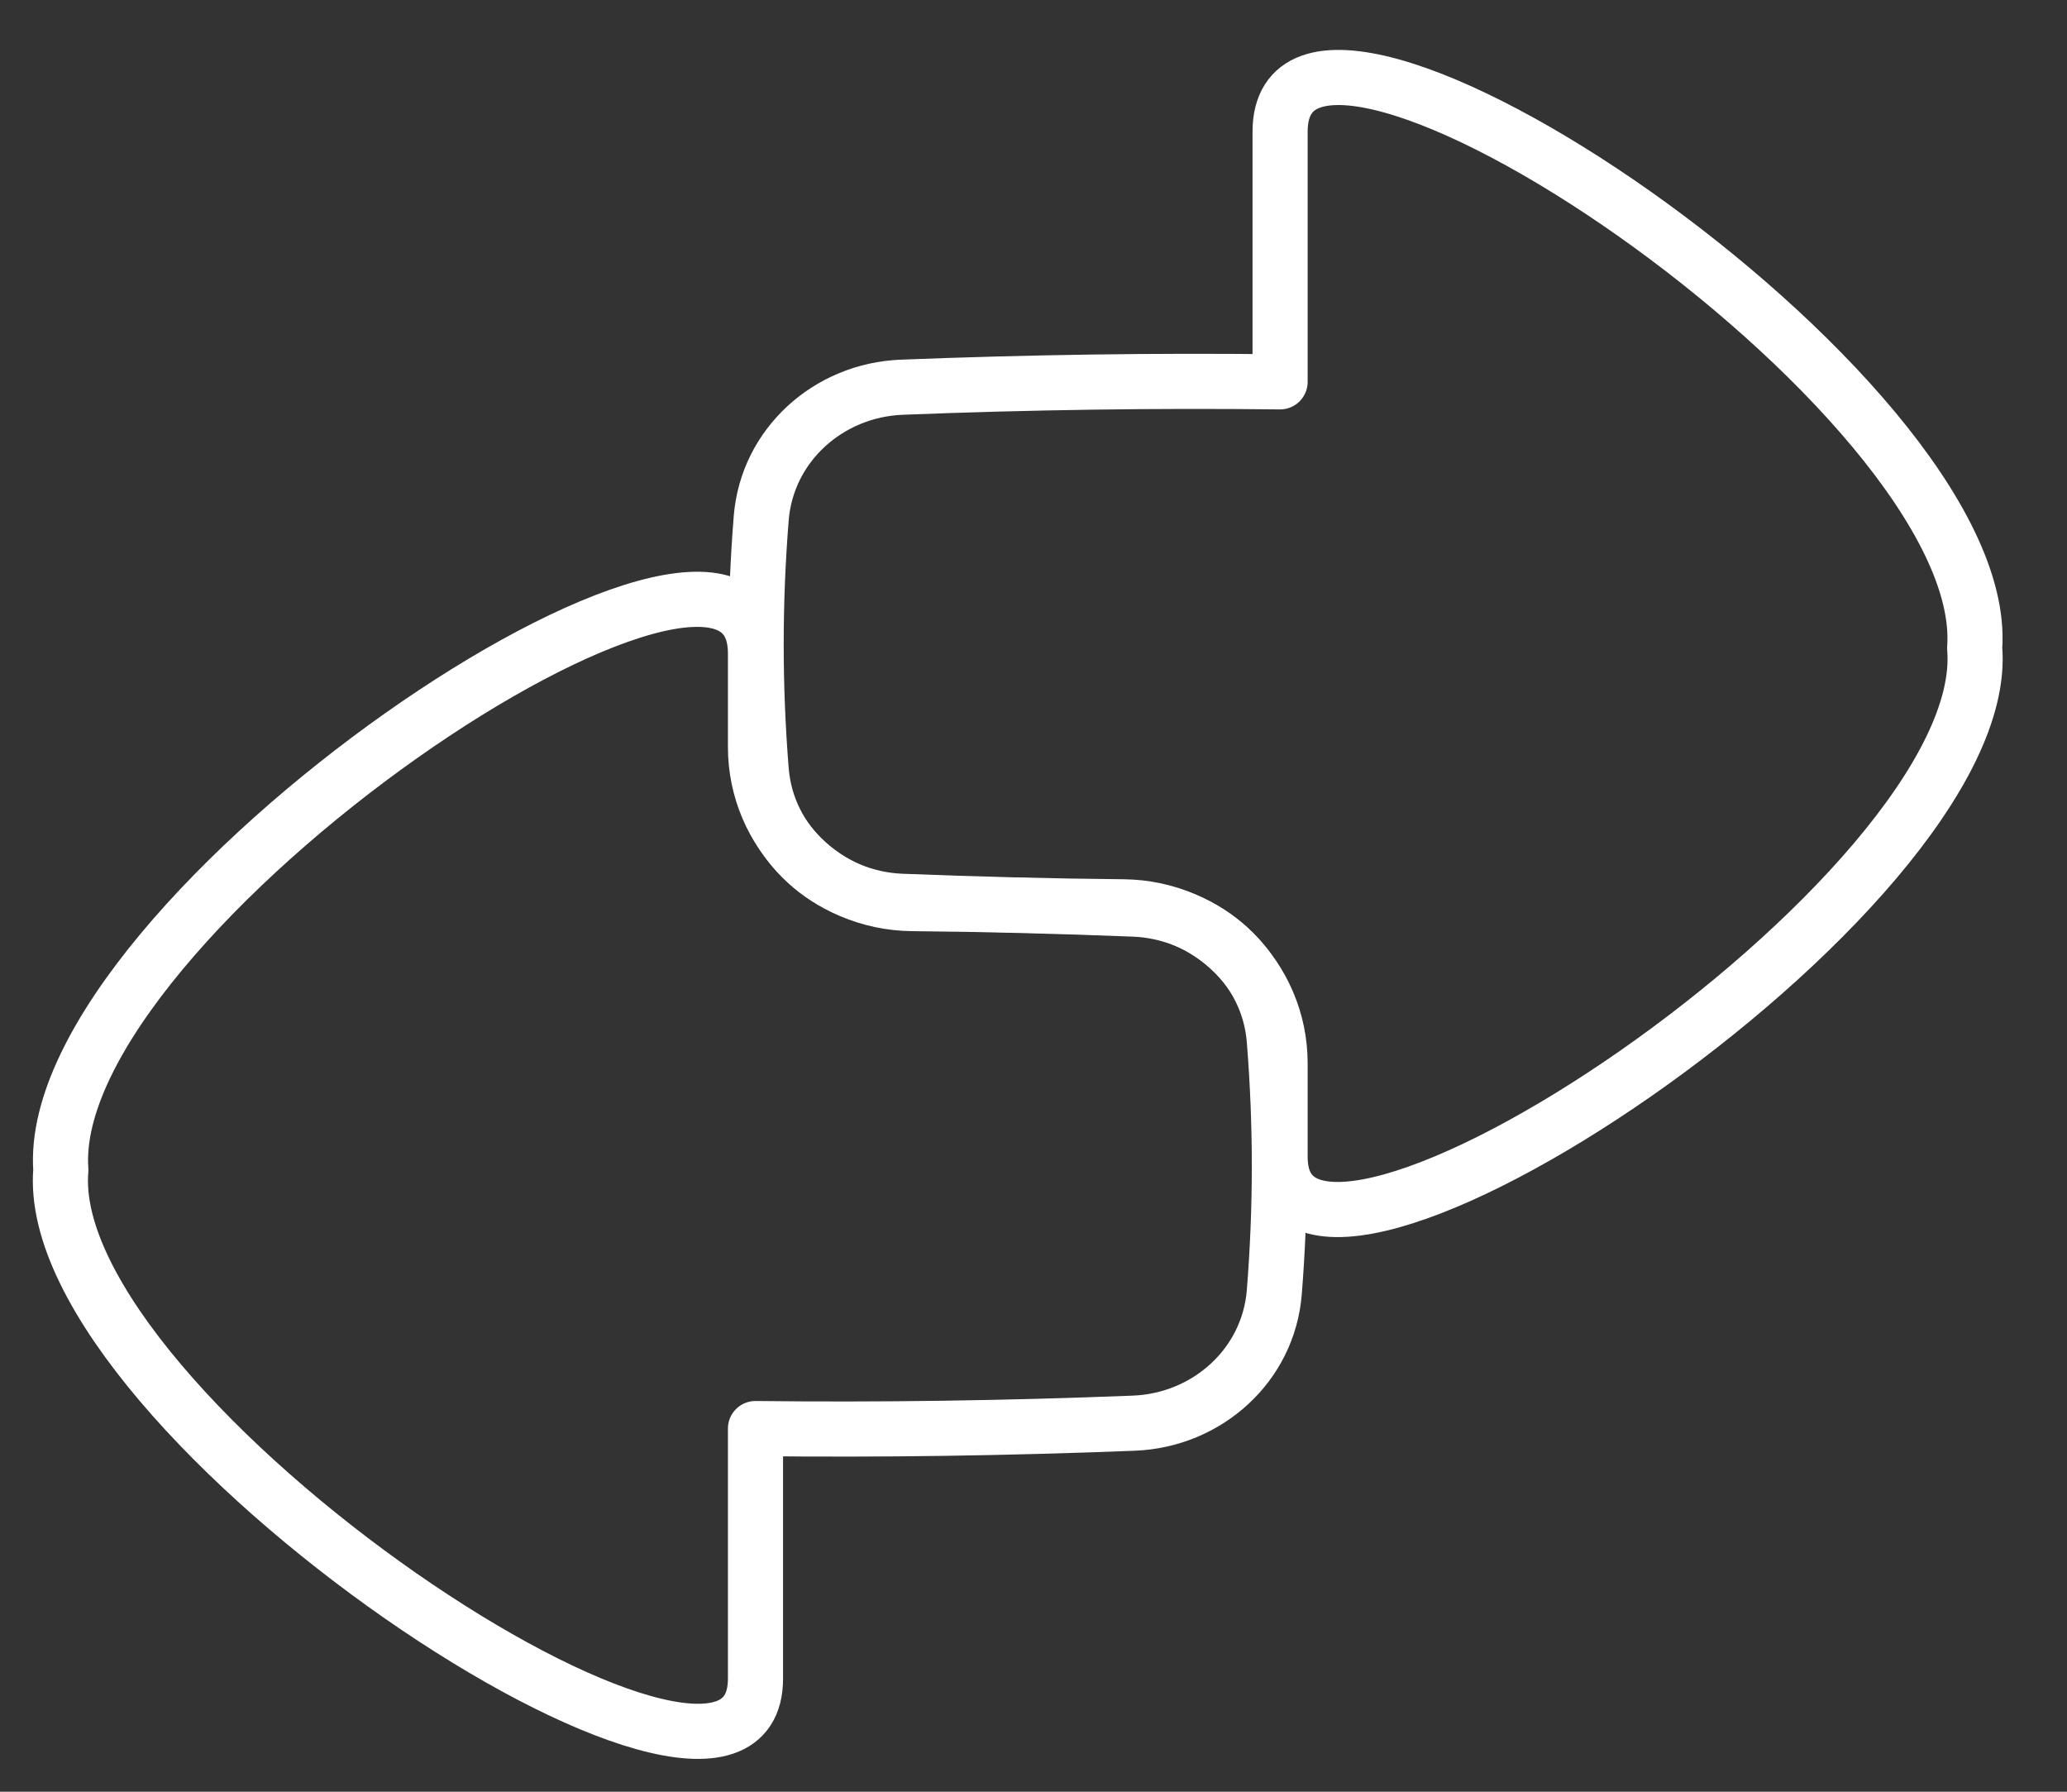
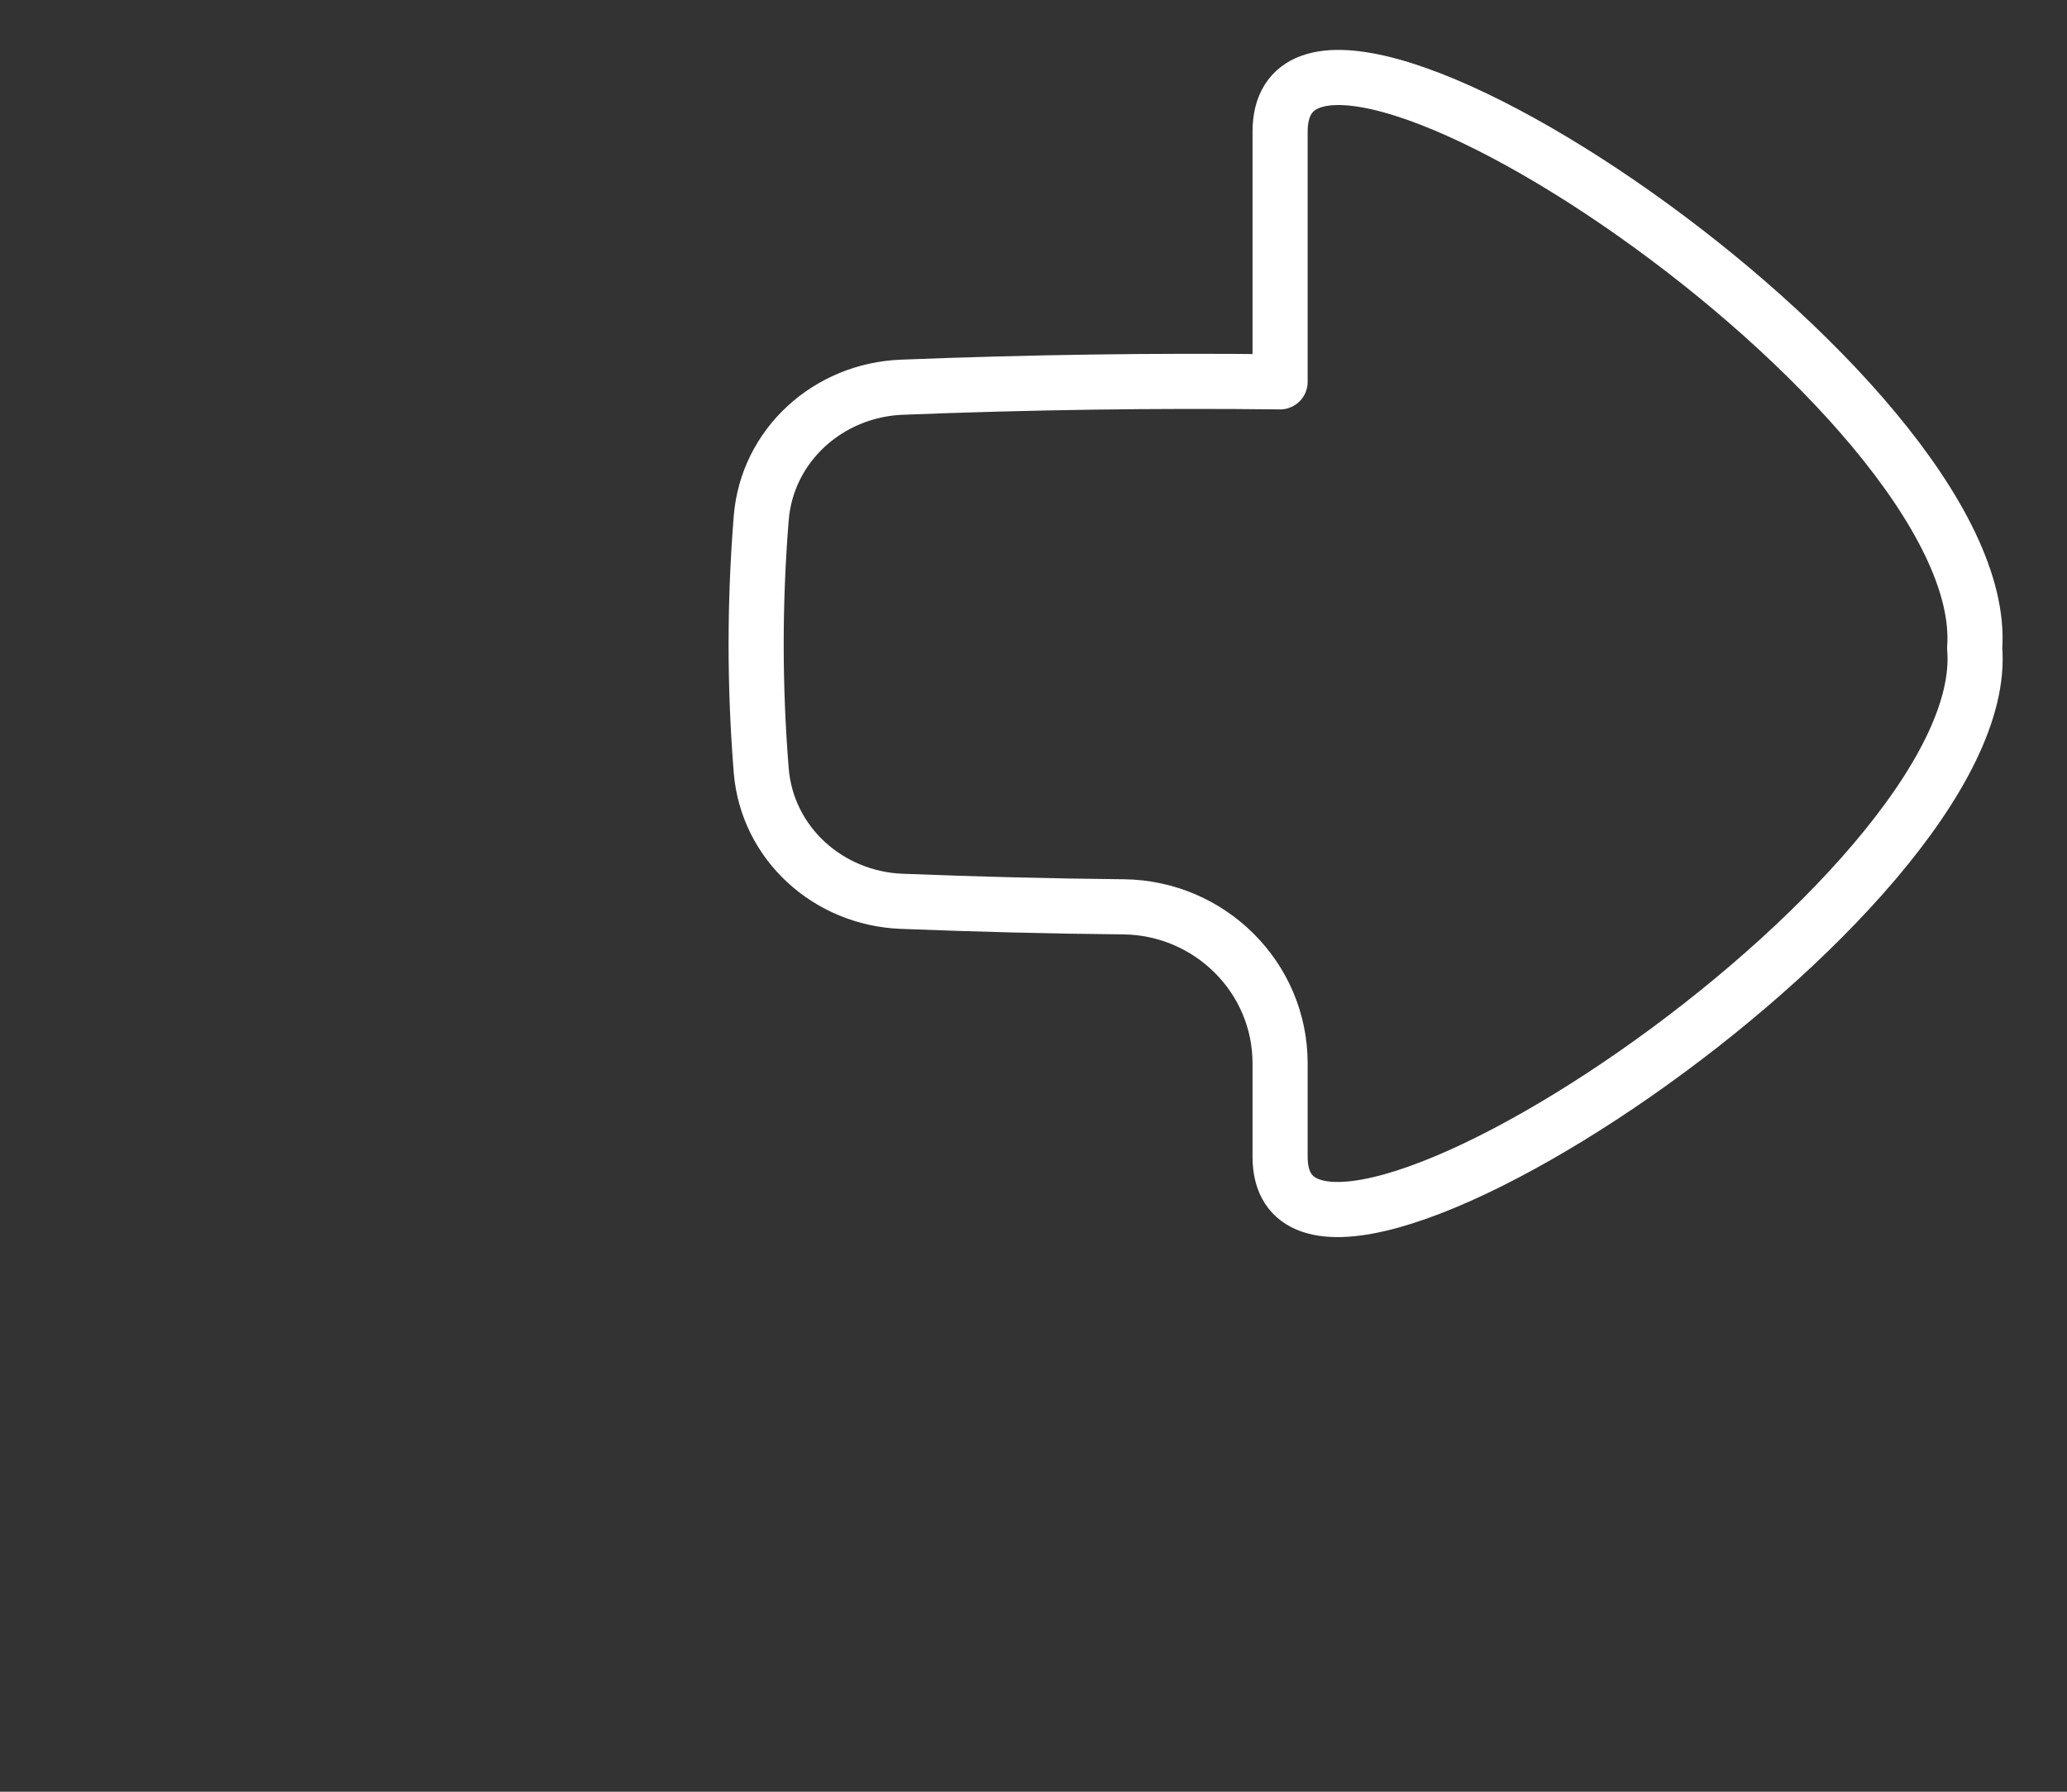
<svg xmlns="http://www.w3.org/2000/svg" width="30" height="26" viewBox="0 0 30 26" fill="none">
  <rect x="0" y="0" width="30" height="26" fill="#333333" stroke="none" />
  <path d="M28.66 9.405C28.927 5.707 18.579 -1.21 18.579 1.912V5.541C16.757 5.52 14.953 5.546 13.087 5.619C12.023 5.661 11.133 6.459 11.048 7.521C10.95 8.75 10.95 9.948 11.048 11.178C11.133 12.239 12.023 13.038 13.087 13.079C14.176 13.122 15.243 13.149 16.305 13.159C17.556 13.172 18.579 14.18 18.579 15.431V16.787C18.579 19.846 28.962 12.977 28.66 9.405Z" stroke="white" stroke-width="0.8" stroke-linecap="round" stroke-linejoin="round" />
-   <path d="M0.883 16.978C0.617 13.28 10.965 6.363 10.965 9.484V10.84C10.965 12.091 11.987 13.099 13.239 13.112C14.3 13.122 15.368 13.149 16.456 13.192C17.521 13.233 18.411 14.032 18.495 15.094C18.593 16.323 18.593 17.521 18.495 18.75C18.411 19.812 17.521 20.61 16.456 20.652C14.59 20.725 12.787 20.751 10.965 20.73V24.359C10.965 27.418 0.581 20.55 0.883 16.978Z" stroke="white" stroke-width="0.8" stroke-linecap="round" stroke-linejoin="round" />
</svg>